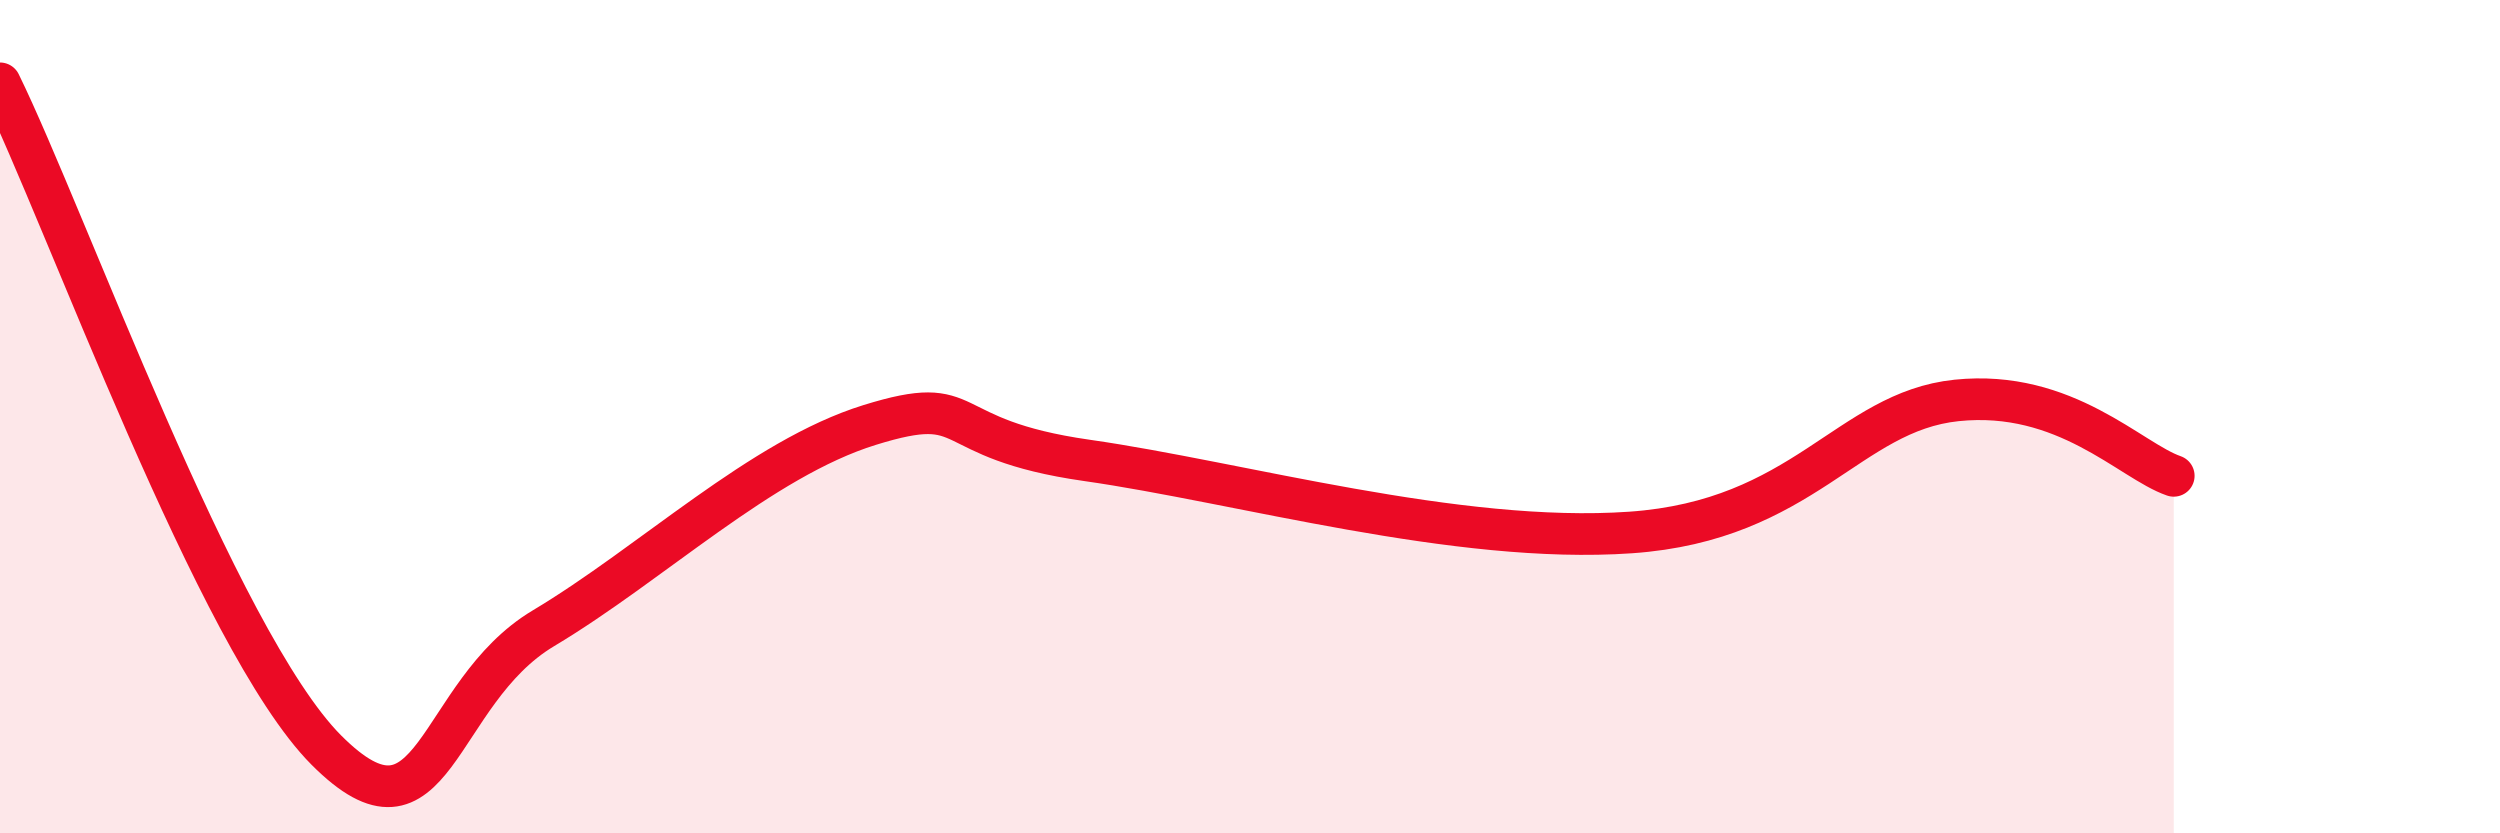
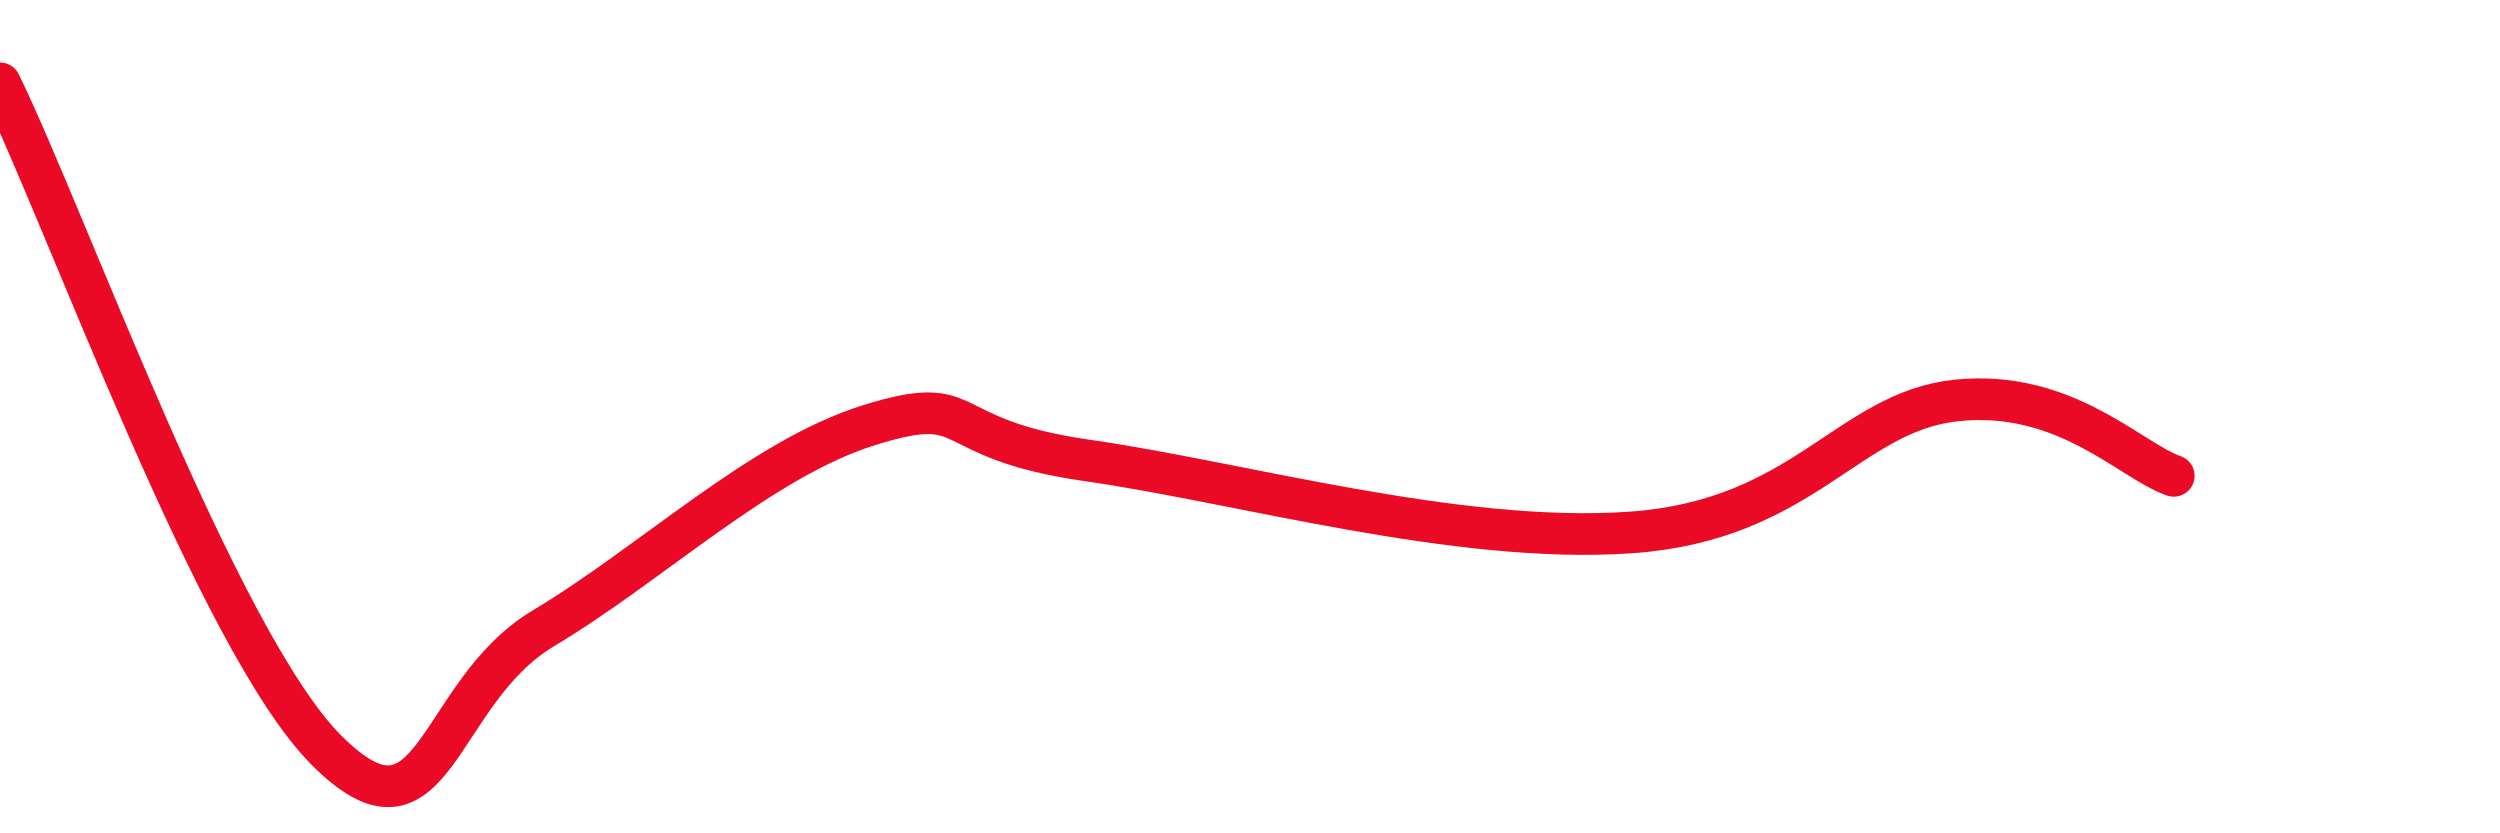
<svg xmlns="http://www.w3.org/2000/svg" width="60" height="20" viewBox="0 0 60 20">
-   <path d="M 0,2 C 1.57,5.2 5.22,15.38 7.83,18 C 10.44,20.62 10.43,16.64 13.04,15.08 C 15.65,13.52 18.26,11.01 20.87,10.2 C 23.48,9.39 22.44,10.53 26.09,11.05 C 29.74,11.57 34.96,13.07 39.13,12.78 C 43.3,12.49 44.35,9.88 46.96,9.61 C 49.57,9.34 51.13,11.06 52.17,11.42L52.17 20L0 20Z" fill="#EB0A25" opacity="0.1" stroke-linecap="round" stroke-linejoin="round" />
  <path d="M 0,2 C 1.57,5.2 5.22,15.38 7.83,18 C 10.44,20.62 10.43,16.64 13.04,15.08 C 15.65,13.52 18.26,11.01 20.87,10.2 C 23.48,9.39 22.44,10.53 26.09,11.05 C 29.74,11.57 34.96,13.07 39.13,12.78 C 43.3,12.49 44.35,9.88 46.96,9.61 C 49.57,9.34 51.13,11.06 52.17,11.42" stroke="#EB0A25" stroke-width="1" fill="none" stroke-linecap="round" stroke-linejoin="round" />
</svg>